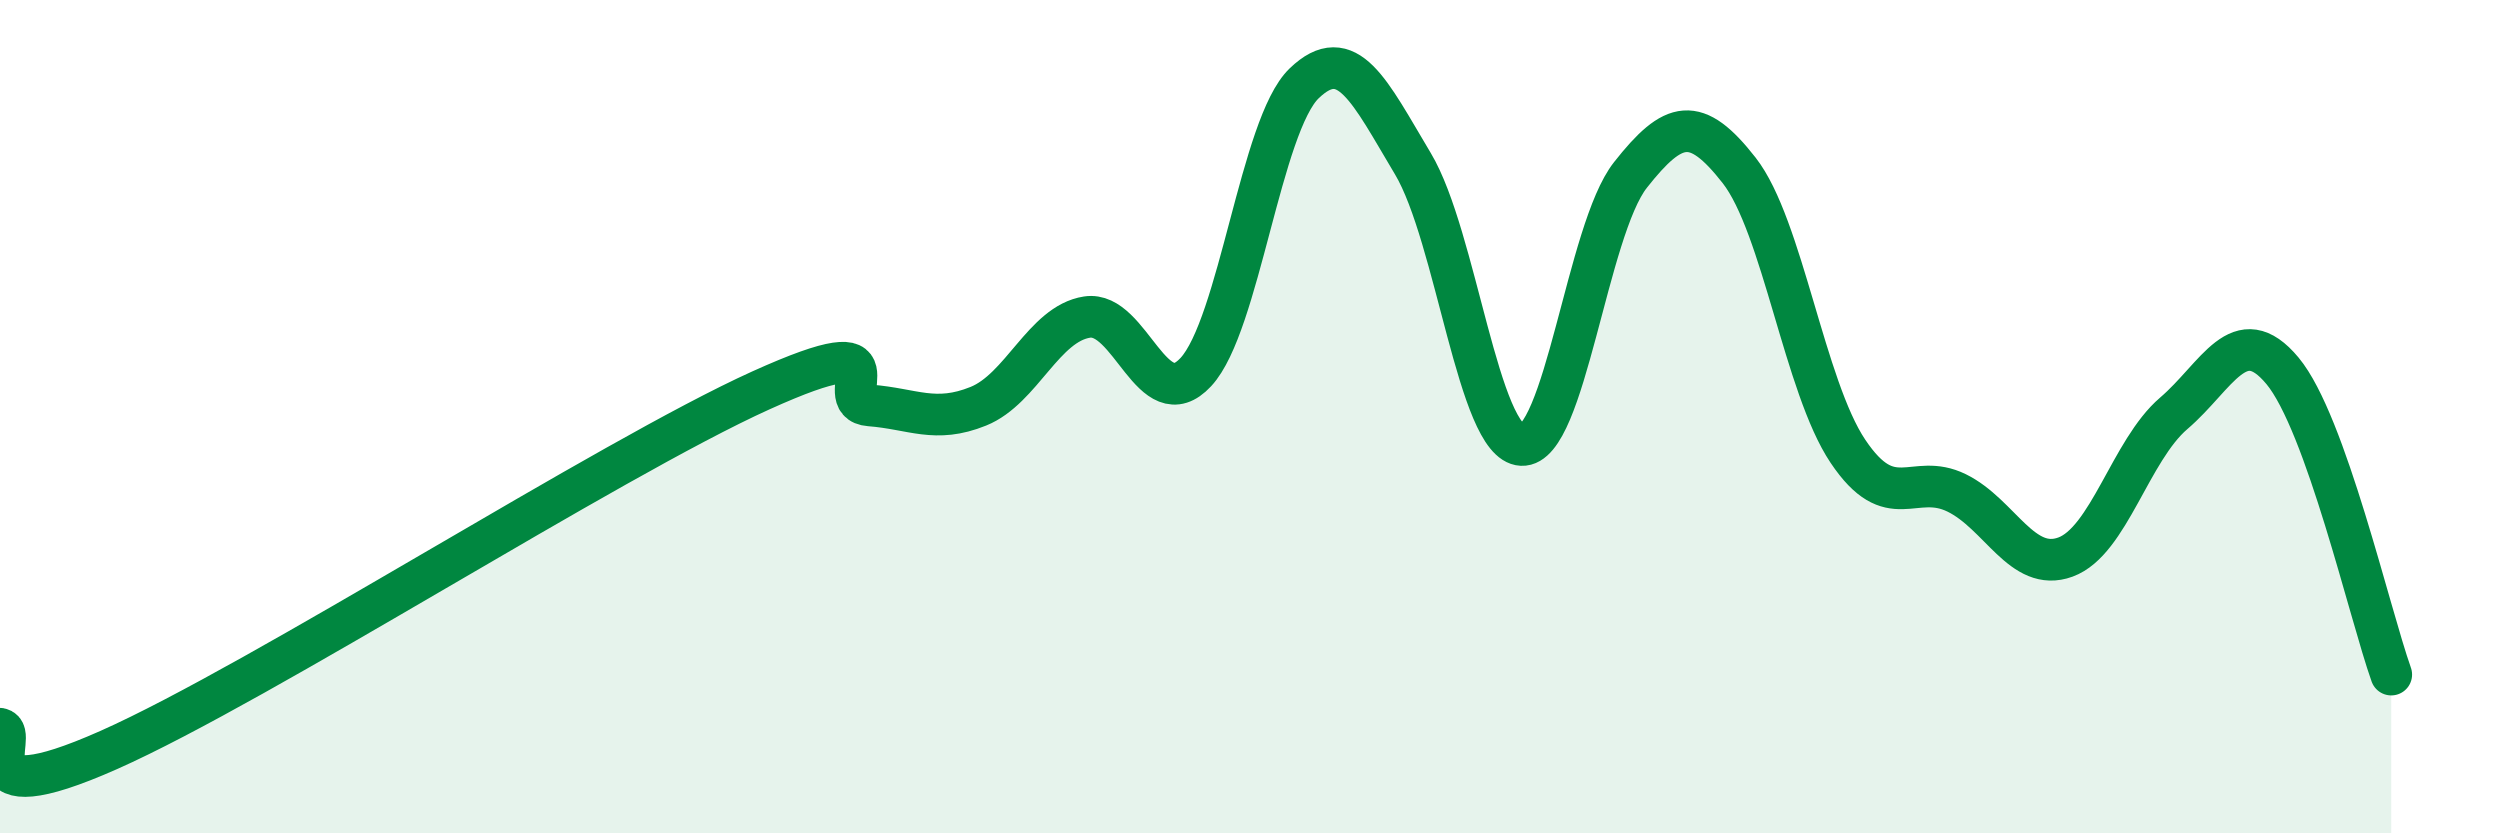
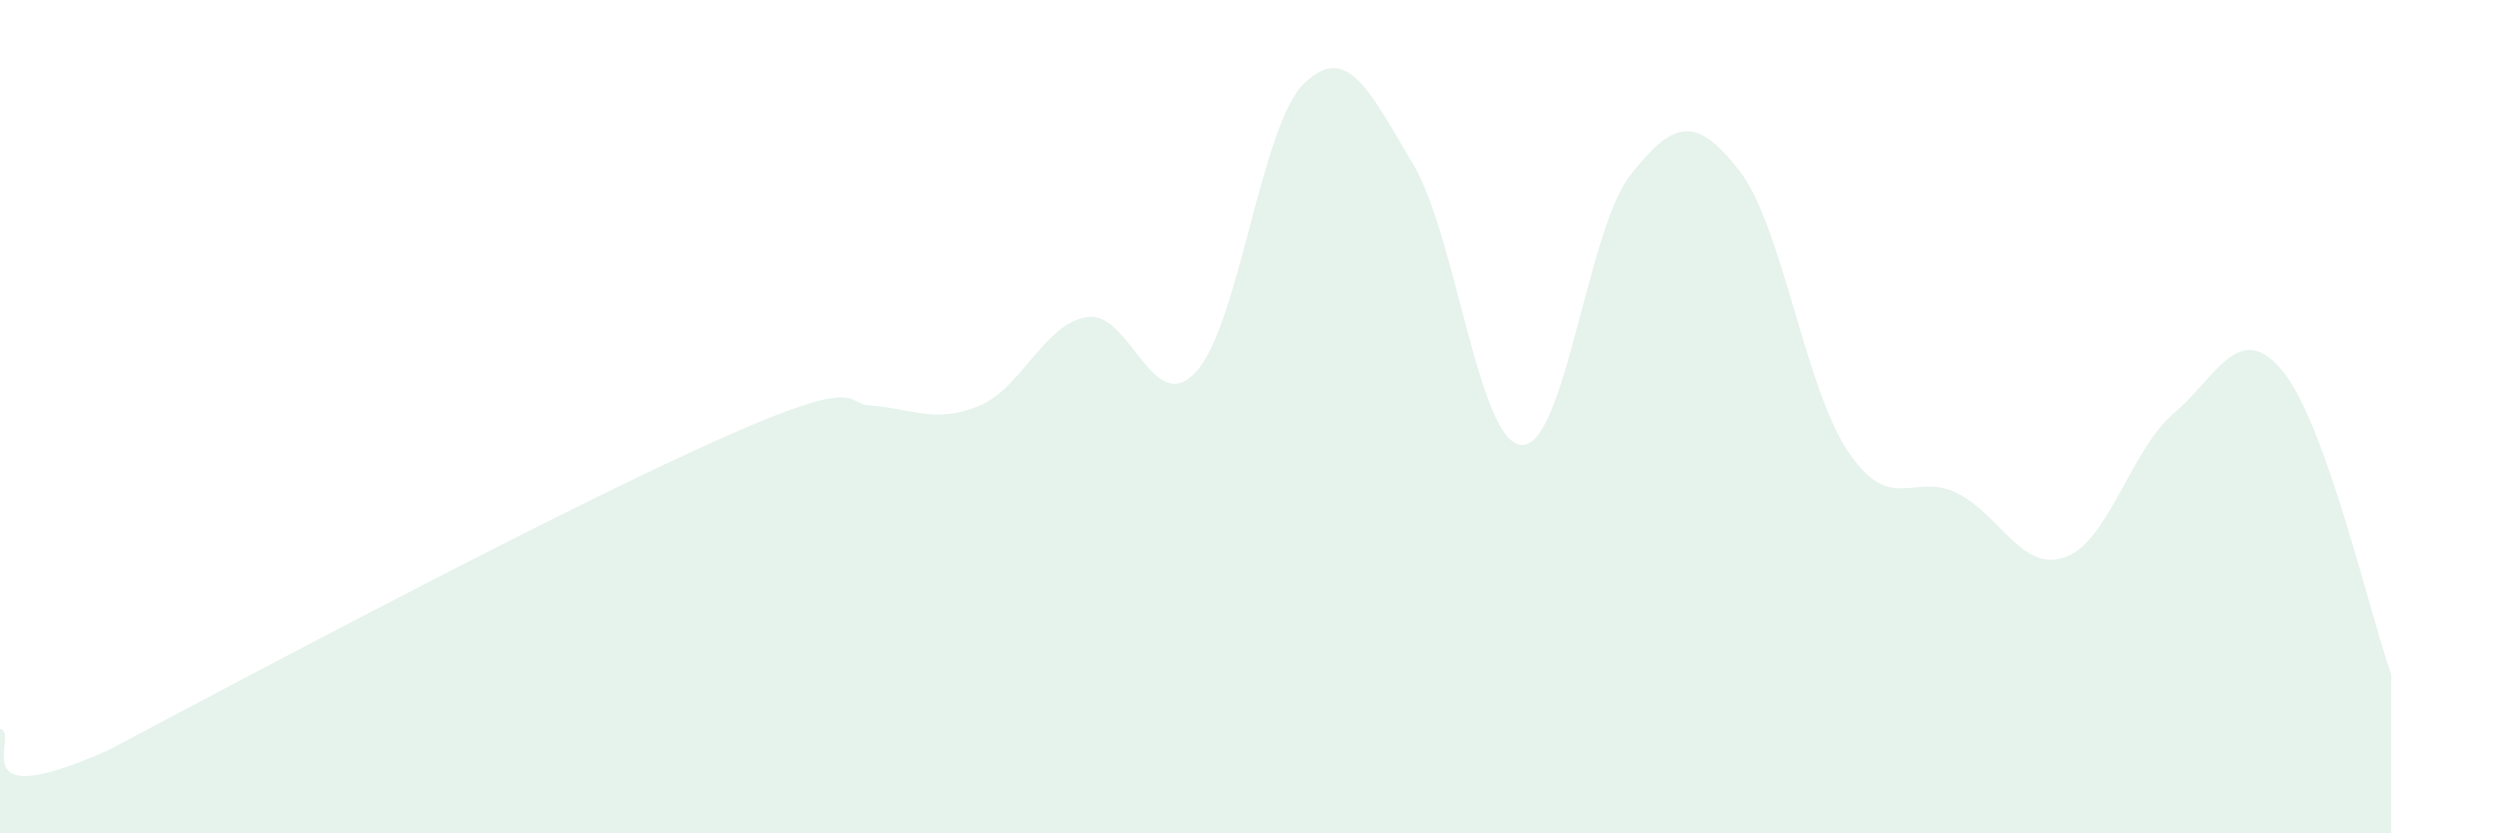
<svg xmlns="http://www.w3.org/2000/svg" width="60" height="20" viewBox="0 0 60 20">
-   <path d="M 0,17.49 C 0.52,17.59 -1.04,19.62 2.61,18 C 6.26,16.38 14.61,11.02 18.26,9.37 C 21.91,7.72 19.83,9.65 20.87,9.73 C 21.91,9.81 22.44,10.17 23.48,9.75 C 24.52,9.33 25.05,7.77 26.09,7.61 C 27.13,7.45 27.66,10.05 28.7,8.93 C 29.74,7.81 30.26,3 31.3,2 C 32.34,1 32.87,2.19 33.91,3.93 C 34.95,5.67 35.48,10.63 36.52,10.68 C 37.56,10.73 38.09,5.52 39.13,4.2 C 40.17,2.88 40.7,2.76 41.74,4.09 C 42.78,5.42 43.31,9.28 44.35,10.83 C 45.39,12.38 45.92,11.32 46.96,11.83 C 48,12.34 48.53,13.75 49.57,13.37 C 50.61,12.99 51.13,10.81 52.17,9.92 C 53.21,9.03 53.74,7.65 54.78,8.9 C 55.82,10.15 56.87,14.73 57.39,16.19L57.39 20L0 20Z" fill="#008740" opacity="0.1" stroke-linecap="round" stroke-linejoin="round" />
-   <path d="M 0,17.49 C 0.52,17.59 -1.04,19.62 2.61,18 C 6.26,16.38 14.61,11.02 18.26,9.37 C 21.91,7.72 19.83,9.65 20.87,9.73 C 21.91,9.81 22.44,10.17 23.48,9.75 C 24.52,9.33 25.05,7.77 26.09,7.61 C 27.13,7.45 27.66,10.05 28.7,8.93 C 29.74,7.81 30.26,3 31.3,2 C 32.34,1 32.87,2.19 33.91,3.93 C 34.95,5.67 35.48,10.63 36.52,10.68 C 37.56,10.73 38.09,5.52 39.13,4.2 C 40.17,2.88 40.7,2.76 41.74,4.09 C 42.78,5.42 43.31,9.28 44.35,10.83 C 45.39,12.38 45.92,11.32 46.96,11.83 C 48,12.34 48.53,13.75 49.57,13.37 C 50.61,12.99 51.13,10.81 52.17,9.92 C 53.21,9.03 53.74,7.65 54.78,8.9 C 55.82,10.15 56.87,14.73 57.39,16.19" stroke="#008740" stroke-width="1" fill="none" stroke-linecap="round" stroke-linejoin="round" />
+   <path d="M 0,17.49 C 0.52,17.59 -1.04,19.62 2.61,18 C 21.91,7.72 19.83,9.65 20.87,9.73 C 21.91,9.81 22.44,10.17 23.48,9.75 C 24.52,9.33 25.05,7.77 26.09,7.61 C 27.13,7.45 27.66,10.05 28.7,8.93 C 29.74,7.81 30.26,3 31.3,2 C 32.34,1 32.87,2.19 33.91,3.93 C 34.95,5.67 35.48,10.63 36.52,10.68 C 37.56,10.73 38.09,5.52 39.13,4.2 C 40.17,2.88 40.7,2.76 41.74,4.09 C 42.78,5.42 43.31,9.28 44.35,10.83 C 45.39,12.38 45.92,11.32 46.96,11.83 C 48,12.34 48.53,13.75 49.57,13.37 C 50.61,12.99 51.13,10.81 52.17,9.92 C 53.21,9.03 53.74,7.65 54.78,8.9 C 55.82,10.15 56.87,14.73 57.39,16.19L57.39 20L0 20Z" fill="#008740" opacity="0.1" stroke-linecap="round" stroke-linejoin="round" />
</svg>